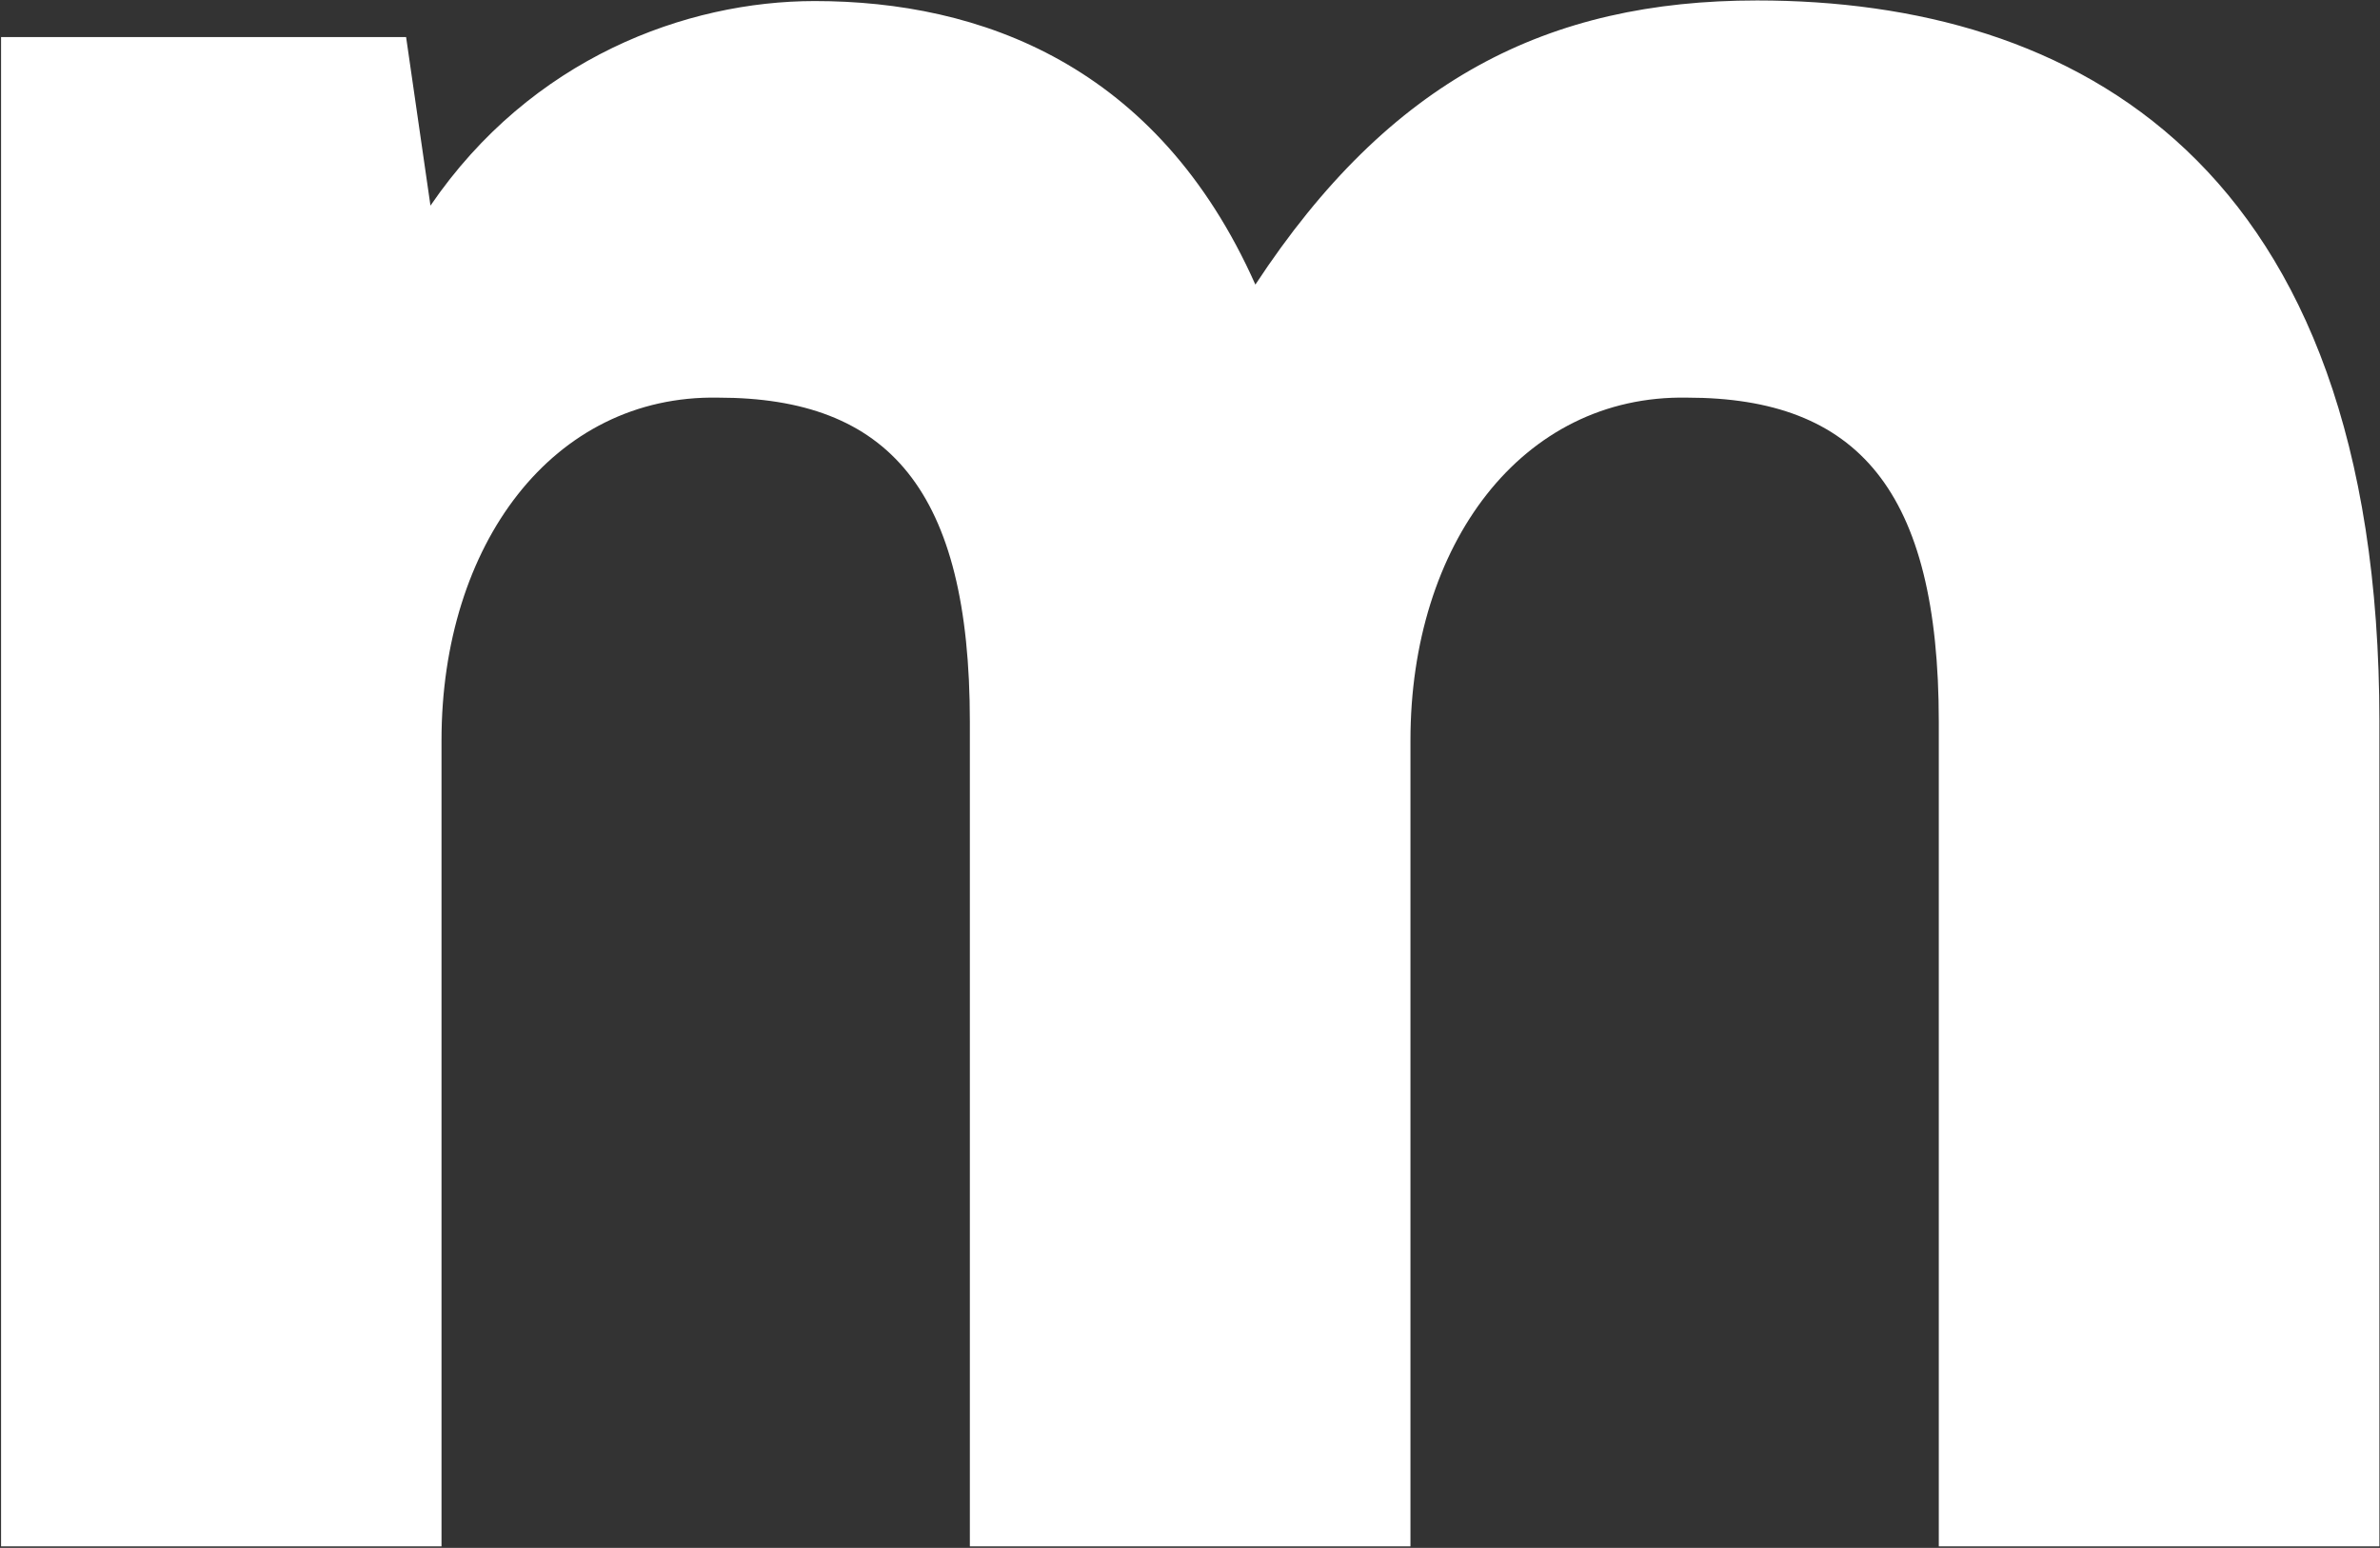
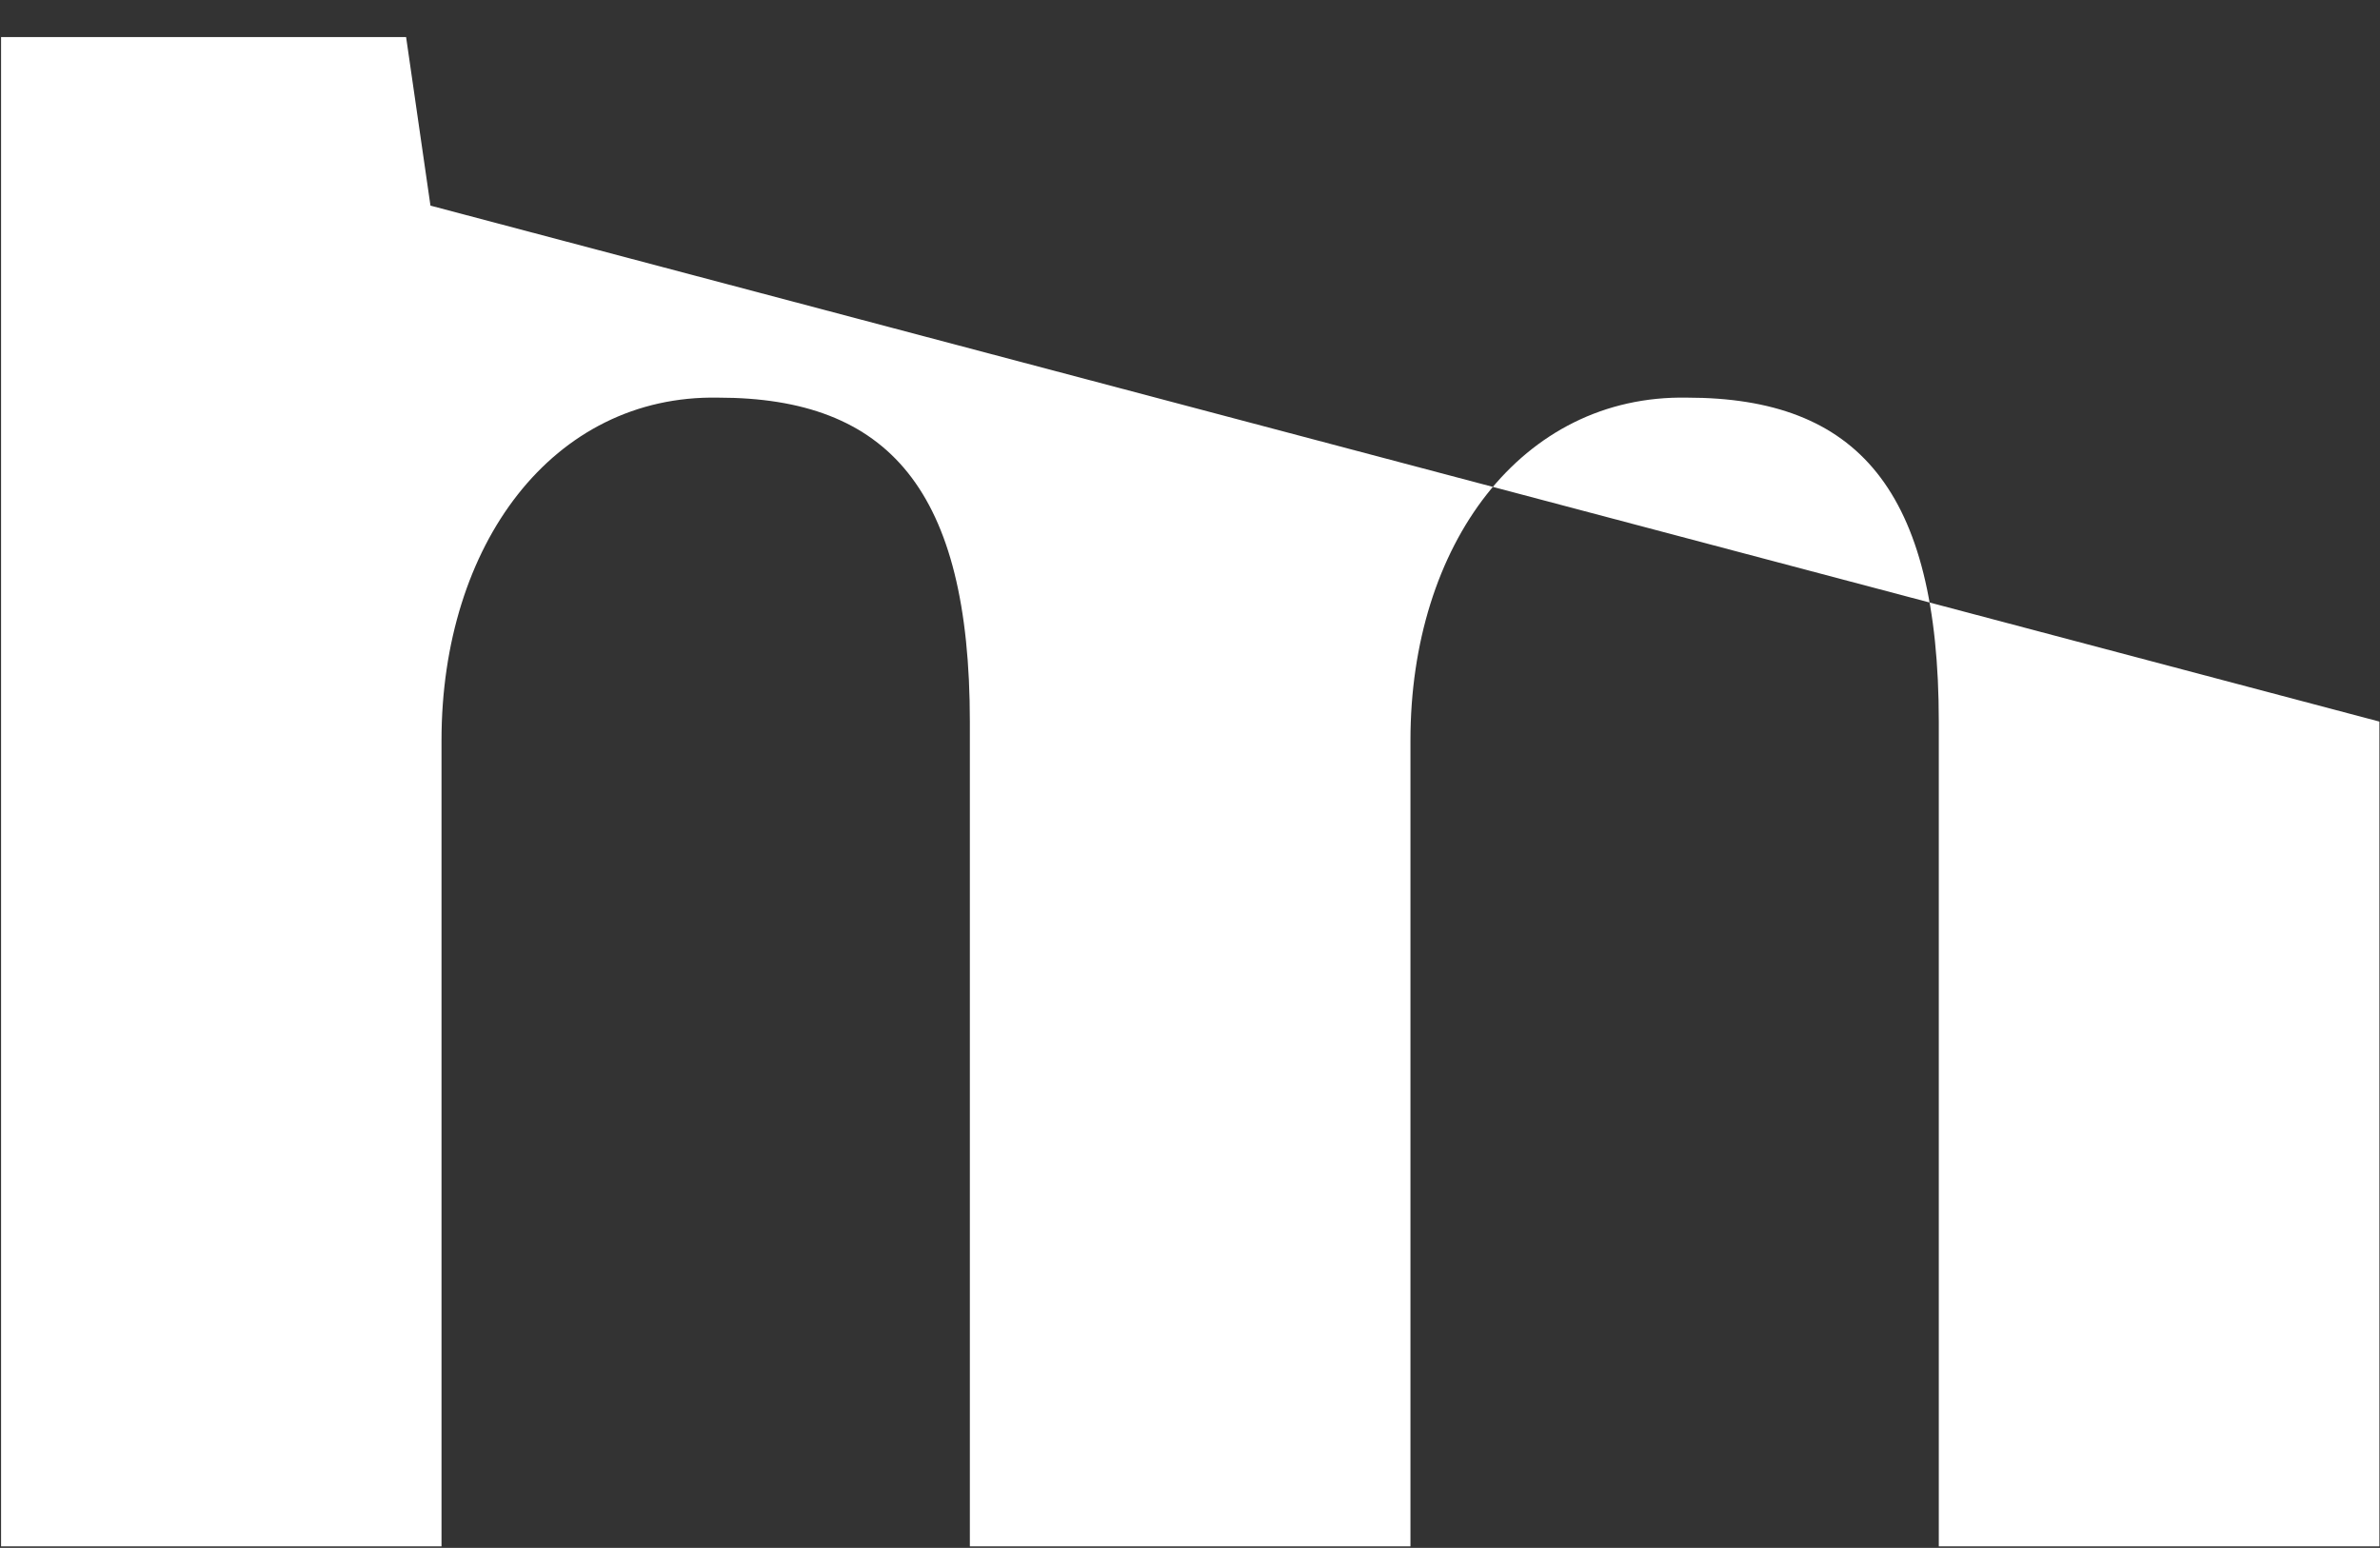
<svg xmlns="http://www.w3.org/2000/svg" version="1.2" viewBox="0 0 1573 1023" width="1573" height="1023">
  <rect x="0" y="0" width="1573" height="1023" fill="#333333" stroke="none" />
  <title>mannkindcorp-logo-svg</title>
  <style>
		.s0 { fill: #ffffff } 
	</style>
  <g id="IR-2">
    <g id="Home---Desktop">
      <g id="Group-4">
        <g id="Logo-/-Color">
-           <path id="Fill-12" fill-rule="evenodd" class="s0" d="m1572.6 476.9v545.1h-291.2v-544.9c0-153.4-53.8-214.3-166.4-214.3-109.4-2-182.8 97.2-182.8 226.5v532.7h-291.2v-544.9c0-153.4-53.8-214.3-166.4-214.3-109.3-2-182.8 97.2-182.8 226.5v532.7h-291.1v-997.5h267.7l16.1 111.4c66.7-97.6 169.1-135.2 254-135.2 109.2 0 226.5 42 291.2 187.4 88.9-135.3 193.1-187.8 331.6-187.8 208.2 0 411.3 105 411.3 476.6z" />
+           <path id="Fill-12" fill-rule="evenodd" class="s0" d="m1572.6 476.9v545.1h-291.2v-544.9c0-153.4-53.8-214.3-166.4-214.3-109.4-2-182.8 97.2-182.8 226.5v532.7h-291.2v-544.9c0-153.4-53.8-214.3-166.4-214.3-109.3-2-182.8 97.2-182.8 226.5v532.7h-291.1v-997.5h267.7l16.1 111.4z" />
        </g>
      </g>
    </g>
  </g>
</svg>